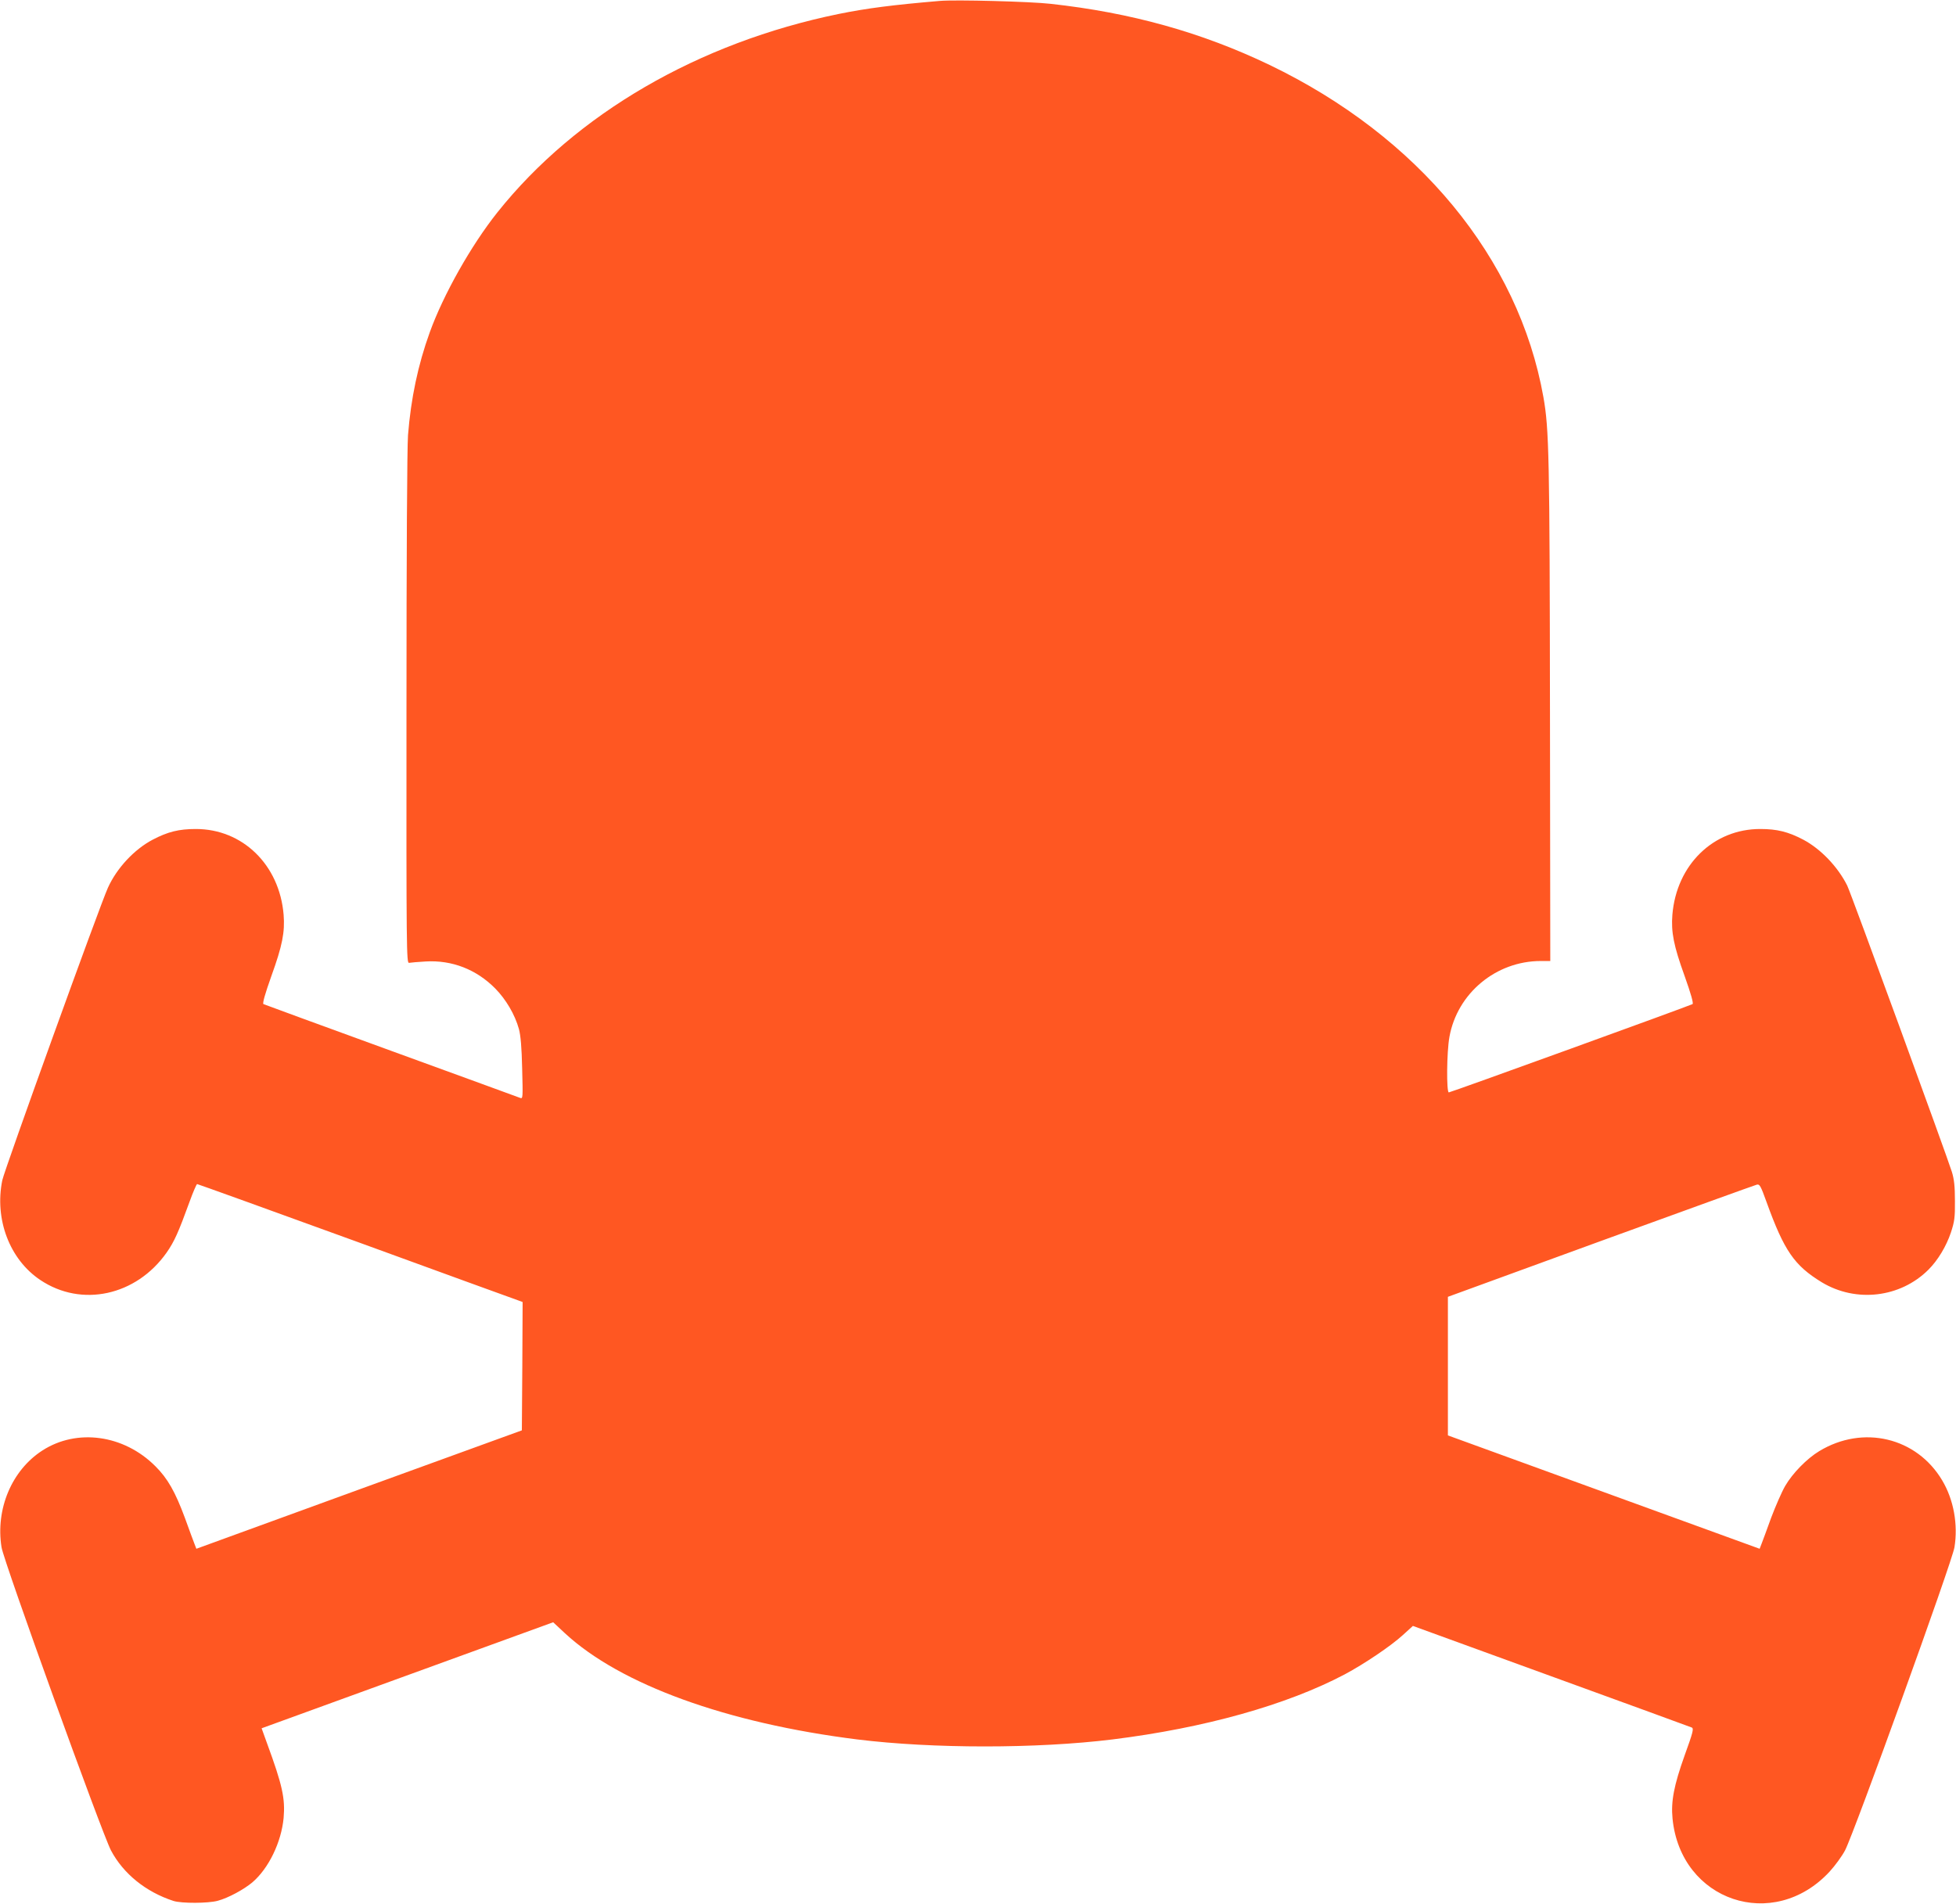
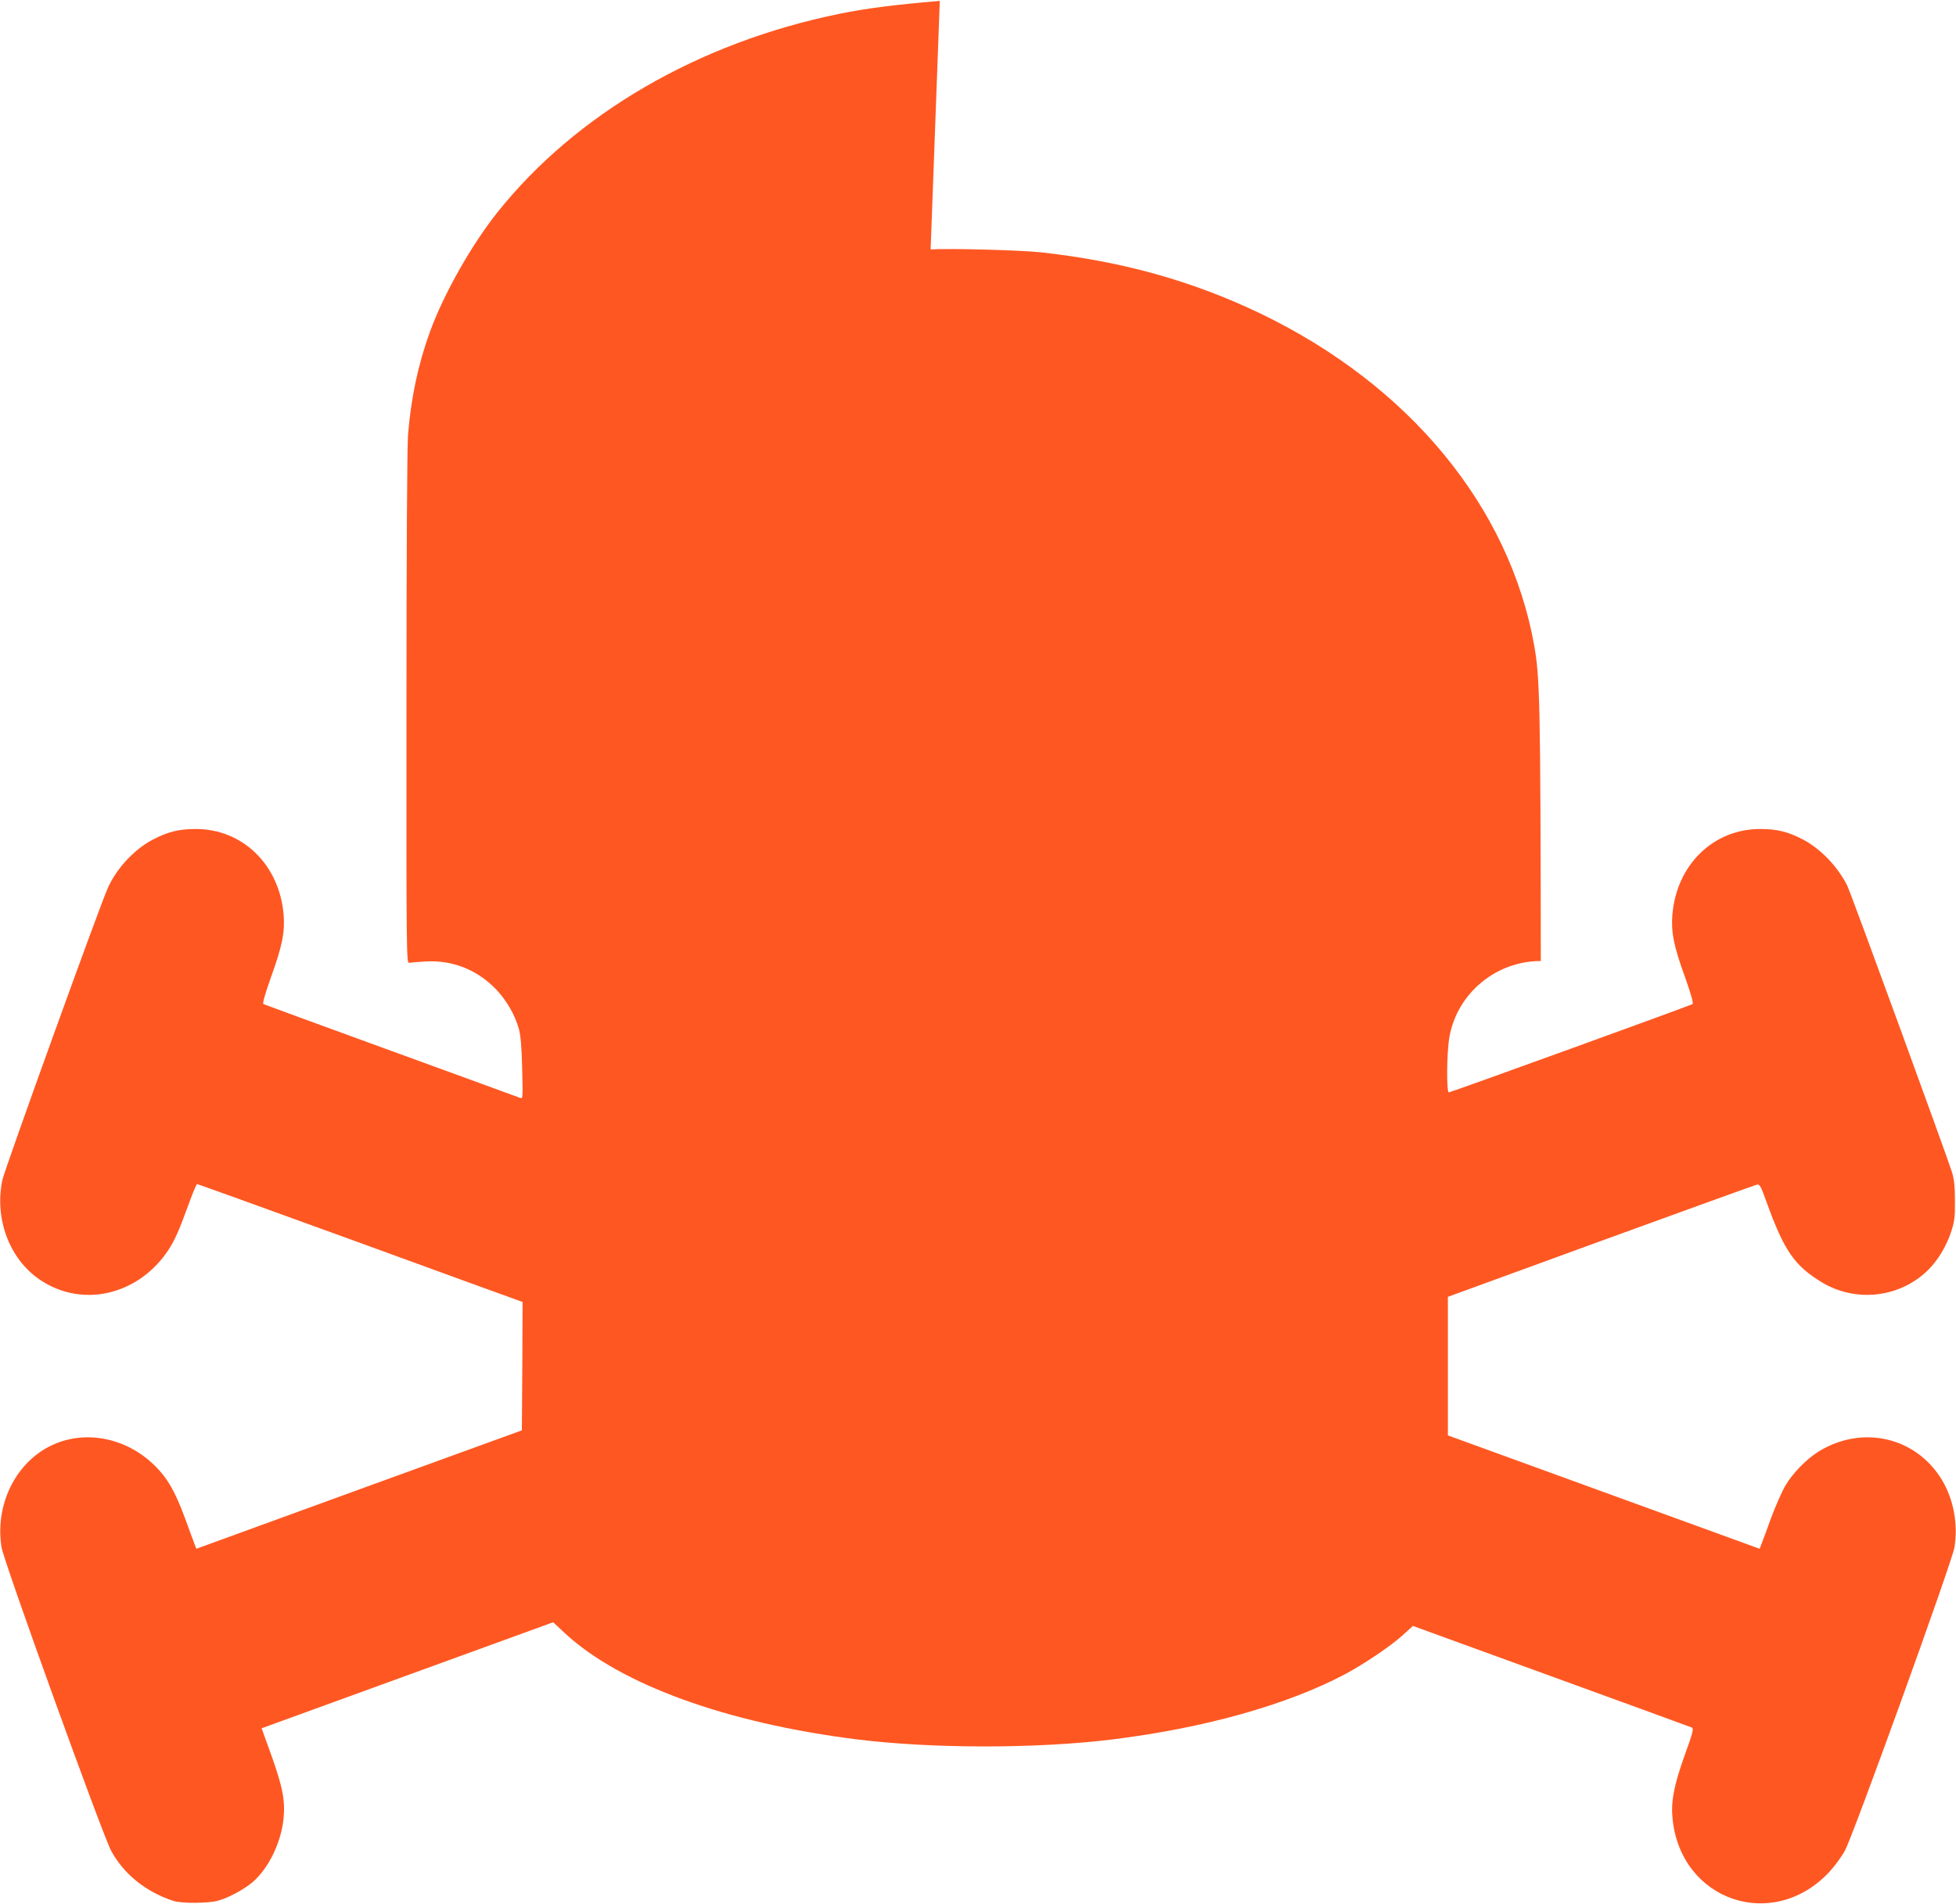
<svg xmlns="http://www.w3.org/2000/svg" version="1.0" width="1280pt" height="1246pt" viewBox="0 0 1280 1246" preserveAspectRatio="xMidYMid meet">
  <g transform="translate(0,1246) scale(0.1,-0.1)" fill="#ff5722" stroke="none">
-     <path d="M6150 12454 c-307 -26 -477 -48 -660 -85 -919 -188 -1721 -654 -2235 -1299 -172 -216 -354 -539 -443 -786 -77 -213 -123 -433 -142 -672 -6 -81 -10 -781 -10 -1795 -1 -1587 0 -1662 17 -1659 10 2 59 6 109 9 172 10 331 -52 454 -176 71 -72 130 -172 156 -267 11 -41 18 -119 21 -258 5 -192 5 -199 -13 -192 -11 4 -390 143 -844 308 -453 165 -830 303 -836 306 -7 5 9 63 52 184 72 199 89 288 80 401 -27 327 -269 562 -576 561 -109 0 -182 -18 -281 -70 -120 -63 -235 -186 -293 -315 -52 -114 -676 -1843 -691 -1914 -52 -255 48 -519 249 -653 270 -181 627 -103 826 179 51 73 78 134 150 332 23 64 46 117 50 117 4 0 473 -169 1042 -376 568 -207 1045 -381 1061 -386 l27 -10 -2 -420 -3 -420 -1065 -387 -1065 -388 -12 31 c-7 17 -35 94 -63 171 -63 170 -113 259 -194 339 -206 206 -513 248 -739 102 -200 -129 -307 -383 -267 -633 14 -92 657 -1871 716 -1984 81 -153 228 -272 409 -331 54 -17 228 -16 290 1 70 19 171 74 227 121 107 92 189 263 204 421 11 128 -8 215 -109 490 l-35 97 954 347 954 347 77 -72 c363 -336 1058 -588 1913 -695 494 -61 1174 -61 1670 0 604 75 1141 226 1520 426 129 69 301 185 380 257 l66 60 904 -329 c498 -181 912 -332 921 -336 14 -7 8 -31 -47 -183 -70 -196 -90 -301 -79 -413 53 -540 660 -745 1028 -347 35 38 81 101 101 139 59 113 702 1892 716 1984 24 149 -5 311 -80 437 -167 282 -518 366 -805 192 -81 -49 -174 -144 -223 -228 -22 -38 -63 -132 -92 -209 -28 -77 -56 -154 -63 -171 l-12 -31 -1020 371 -1020 371 0 454 0 453 1000 365 c549 200 1009 366 1021 369 19 5 25 -5 64 -113 116 -321 182 -416 362 -526 224 -135 514 -101 698 83 62 62 117 154 147 244 23 71 27 96 26 206 0 95 -5 141 -20 190 -32 103 -662 1829 -685 1874 -62 124 -174 240 -287 300 -99 52 -172 70 -281 70 -307 1 -549 -234 -576 -561 -9 -113 8 -202 80 -401 42 -118 59 -179 52 -184 -19 -11 -1583 -578 -1595 -578 -16 0 -14 266 4 363 51 286 305 497 598 497 l62 0 -2 1627 c-2 1676 -6 1855 -43 2064 -162 910 -819 1706 -1792 2174 -444 213 -905 342 -1433 400 -131 15 -624 28 -725 19z" />
+     <path d="M6150 12454 c-307 -26 -477 -48 -660 -85 -919 -188 -1721 -654 -2235 -1299 -172 -216 -354 -539 -443 -786 -77 -213 -123 -433 -142 -672 -6 -81 -10 -781 -10 -1795 -1 -1587 0 -1662 17 -1659 10 2 59 6 109 9 172 10 331 -52 454 -176 71 -72 130 -172 156 -267 11 -41 18 -119 21 -258 5 -192 5 -199 -13 -192 -11 4 -390 143 -844 308 -453 165 -830 303 -836 306 -7 5 9 63 52 184 72 199 89 288 80 401 -27 327 -269 562 -576 561 -109 0 -182 -18 -281 -70 -120 -63 -235 -186 -293 -315 -52 -114 -676 -1843 -691 -1914 -52 -255 48 -519 249 -653 270 -181 627 -103 826 179 51 73 78 134 150 332 23 64 46 117 50 117 4 0 473 -169 1042 -376 568 -207 1045 -381 1061 -386 l27 -10 -2 -420 -3 -420 -1065 -387 -1065 -388 -12 31 c-7 17 -35 94 -63 171 -63 170 -113 259 -194 339 -206 206 -513 248 -739 102 -200 -129 -307 -383 -267 -633 14 -92 657 -1871 716 -1984 81 -153 228 -272 409 -331 54 -17 228 -16 290 1 70 19 171 74 227 121 107 92 189 263 204 421 11 128 -8 215 -109 490 l-35 97 954 347 954 347 77 -72 c363 -336 1058 -588 1913 -695 494 -61 1174 -61 1670 0 604 75 1141 226 1520 426 129 69 301 185 380 257 l66 60 904 -329 c498 -181 912 -332 921 -336 14 -7 8 -31 -47 -183 -70 -196 -90 -301 -79 -413 53 -540 660 -745 1028 -347 35 38 81 101 101 139 59 113 702 1892 716 1984 24 149 -5 311 -80 437 -167 282 -518 366 -805 192 -81 -49 -174 -144 -223 -228 -22 -38 -63 -132 -92 -209 -28 -77 -56 -154 -63 -171 l-12 -31 -1020 371 -1020 371 0 454 0 453 1000 365 c549 200 1009 366 1021 369 19 5 25 -5 64 -113 116 -321 182 -416 362 -526 224 -135 514 -101 698 83 62 62 117 154 147 244 23 71 27 96 26 206 0 95 -5 141 -20 190 -32 103 -662 1829 -685 1874 -62 124 -174 240 -287 300 -99 52 -172 70 -281 70 -307 1 -549 -234 -576 -561 -9 -113 8 -202 80 -401 42 -118 59 -179 52 -184 -19 -11 -1583 -578 -1595 -578 -16 0 -14 266 4 363 51 286 305 497 598 497 c-2 1676 -6 1855 -43 2064 -162 910 -819 1706 -1792 2174 -444 213 -905 342 -1433 400 -131 15 -624 28 -725 19z" />
  </g>
</svg>